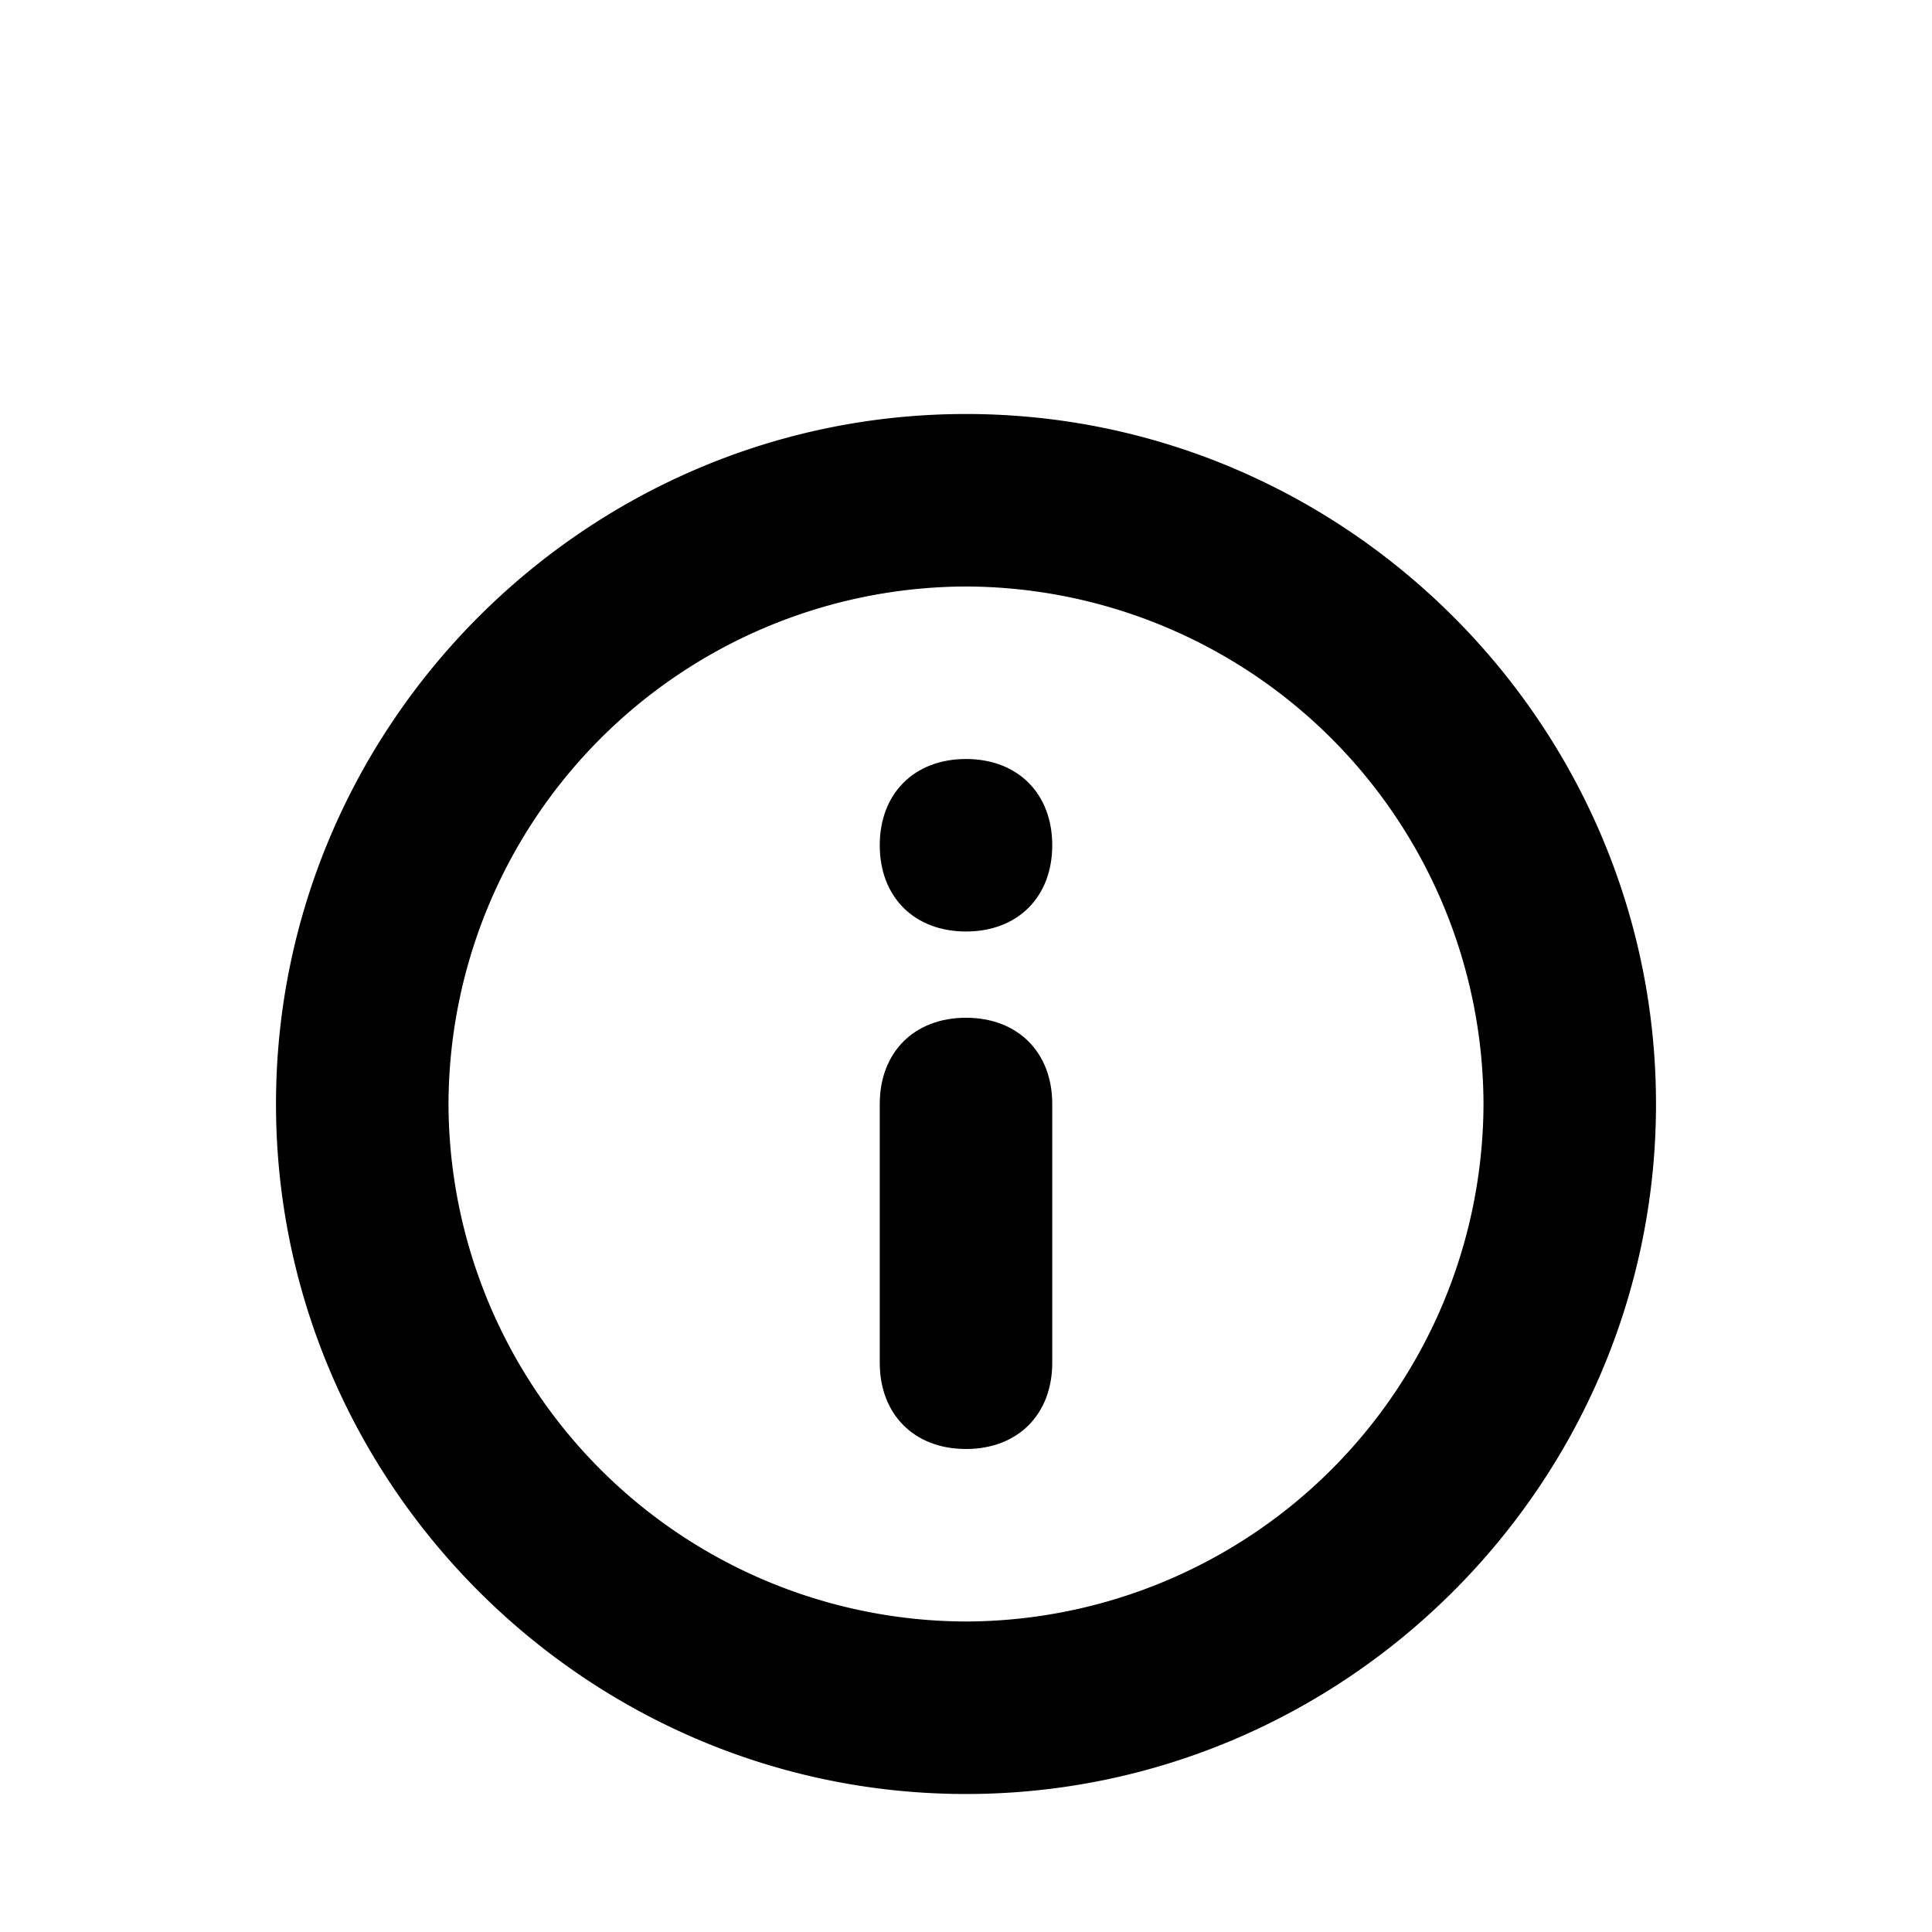
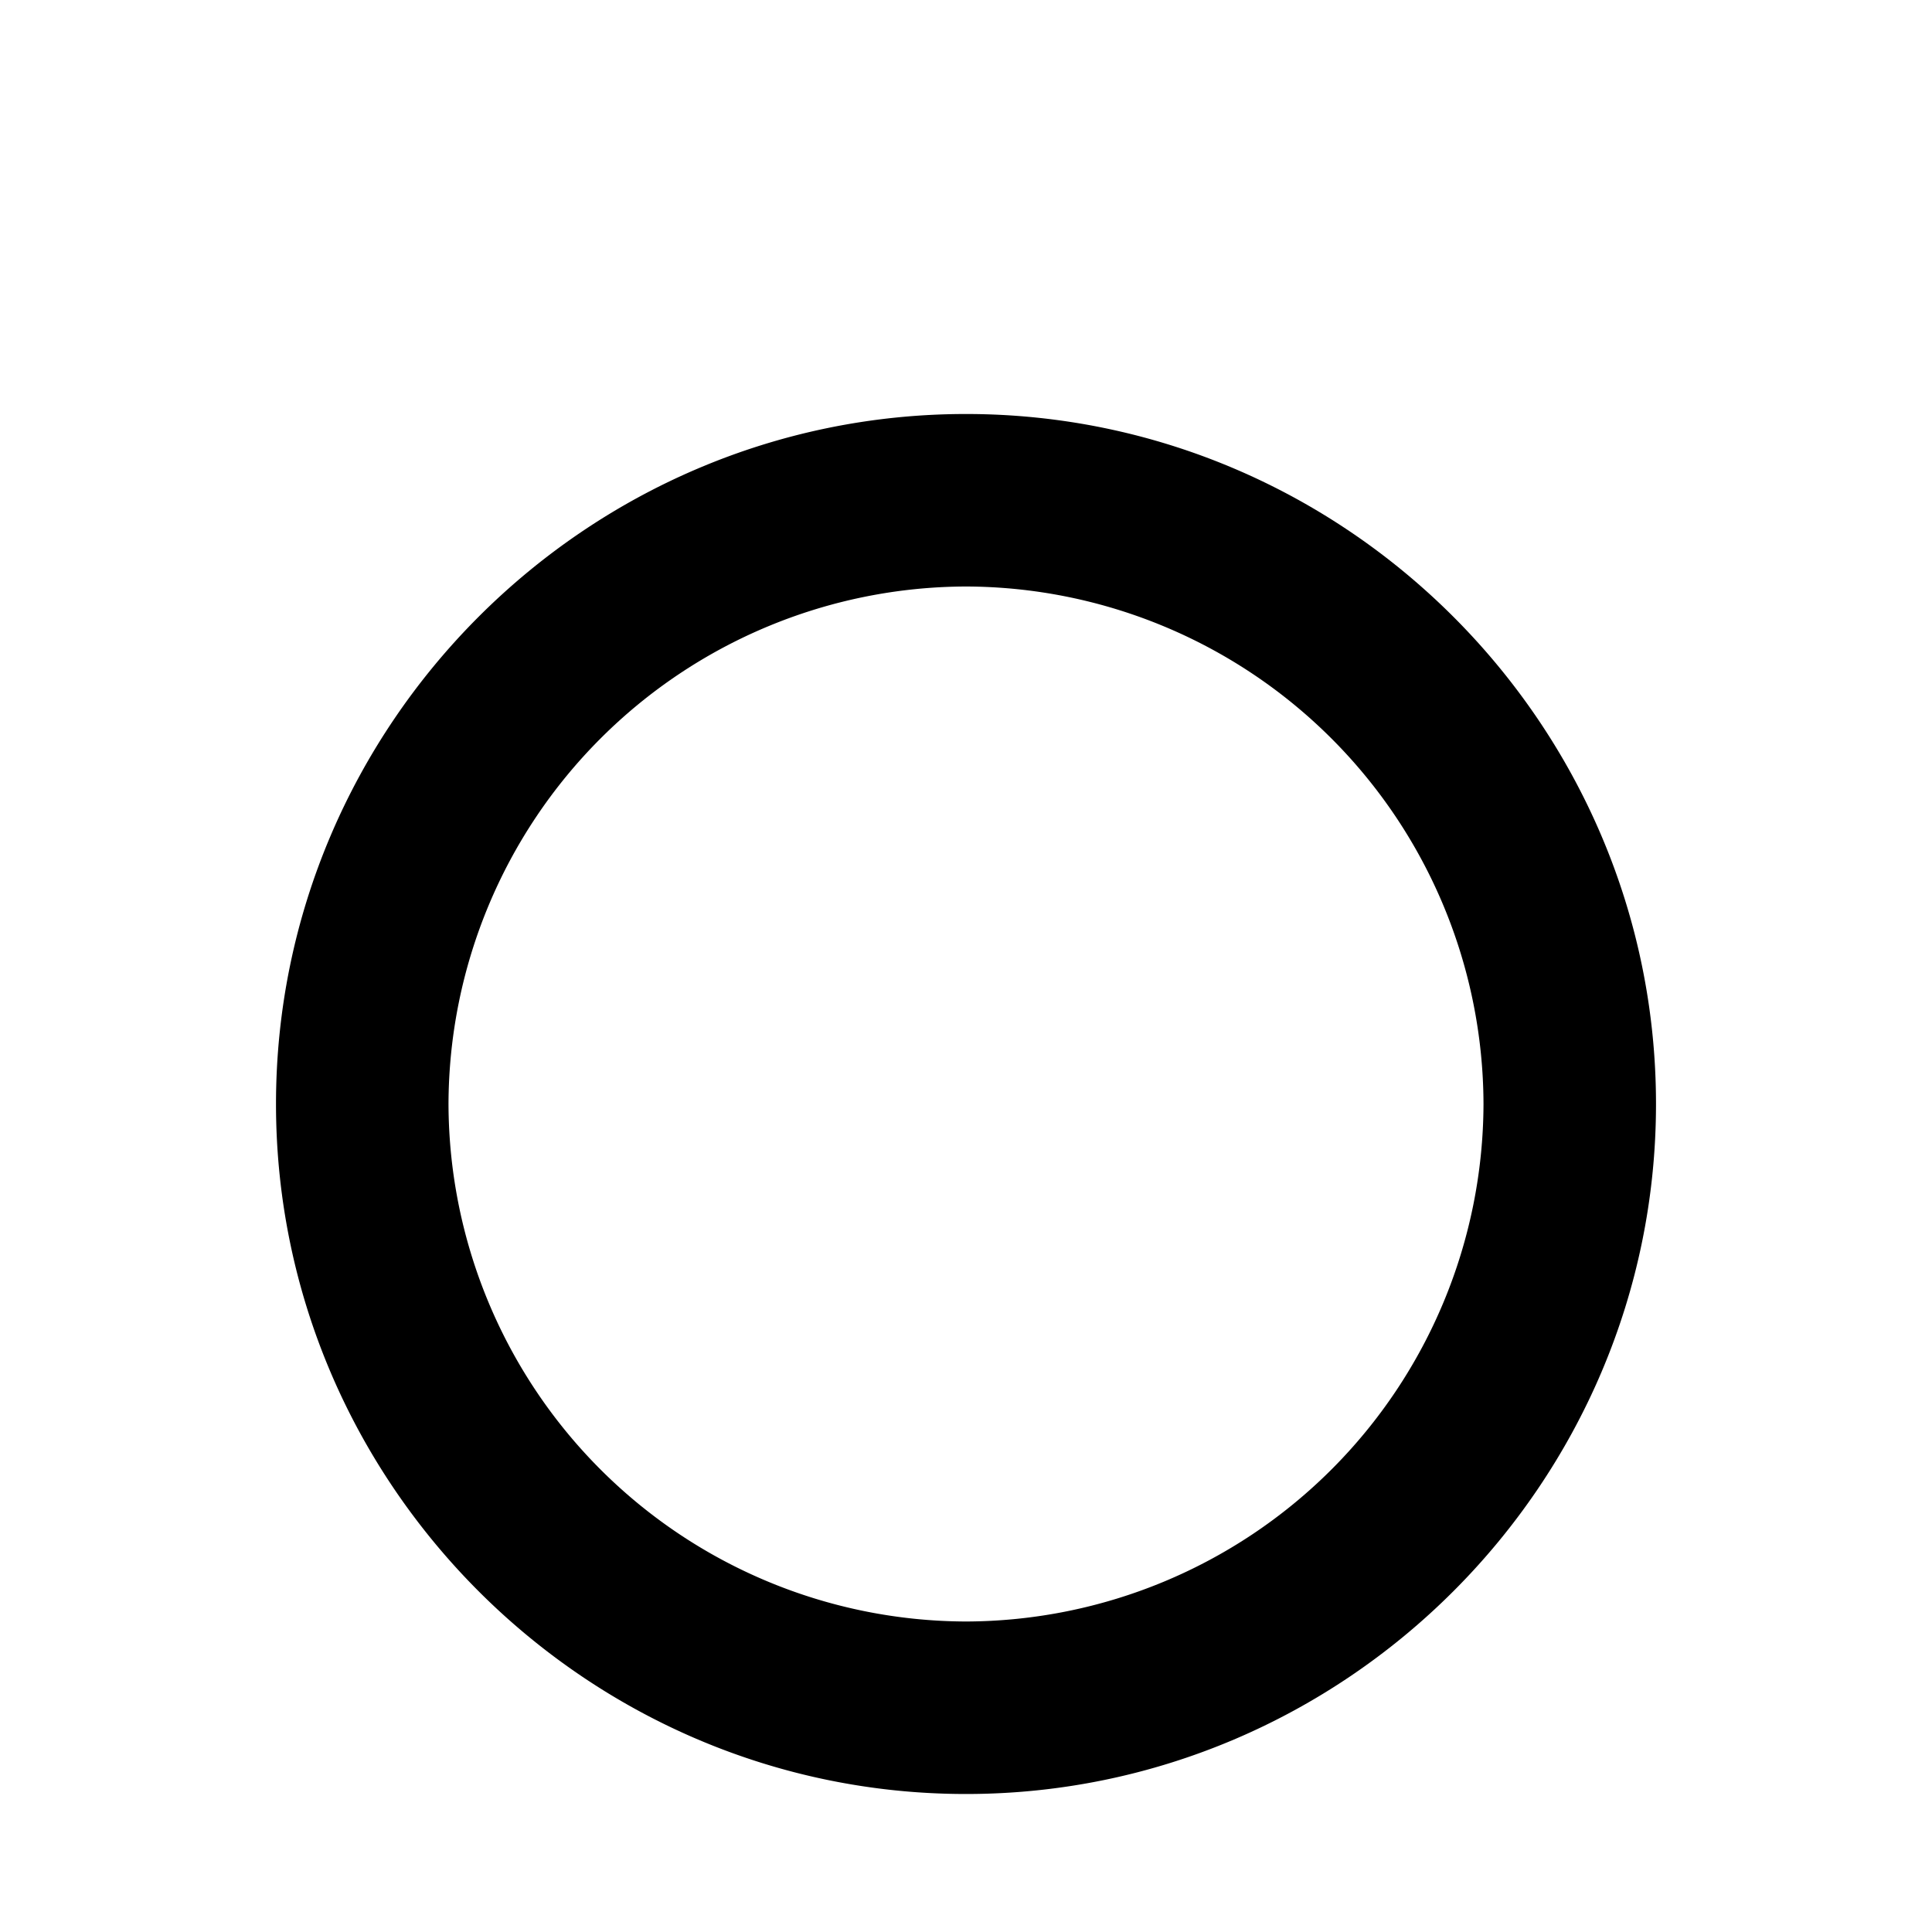
<svg xmlns="http://www.w3.org/2000/svg" viewBox="-2 -3 14 14" fill="#333">
  <g fill="none" fill-rule="evenodd">
    <path fill="transparent" d="M-1186-1097H254v9597h-1440z" />
    <g fill="currentColor">
-       <path d="M5 3.75c-.375 0-.625-.25-.625-.625S4.625 2.5 5 2.5s.625.25.625.625-.25.625-.625.625zm.625 3.125c0 .375-.25.625-.625.625s-.625-.25-.625-.625V5c0-.375.25-.625.625-.625s.625.25.625.625v1.875z" />
      <path d="M5 1.25A3.761 3.761 0 0 0 1.25 5 3.761 3.761 0 0 0 5 8.75 3.761 3.761 0 0 0 8.75 5 3.761 3.761 0 0 0 5 1.25M5 10c-2.75 0-5-2.25-5-5s2.25-5 5-5 5 2.25 5 5-2.25 5-5 5" />
    </g>
  </g>
</svg>